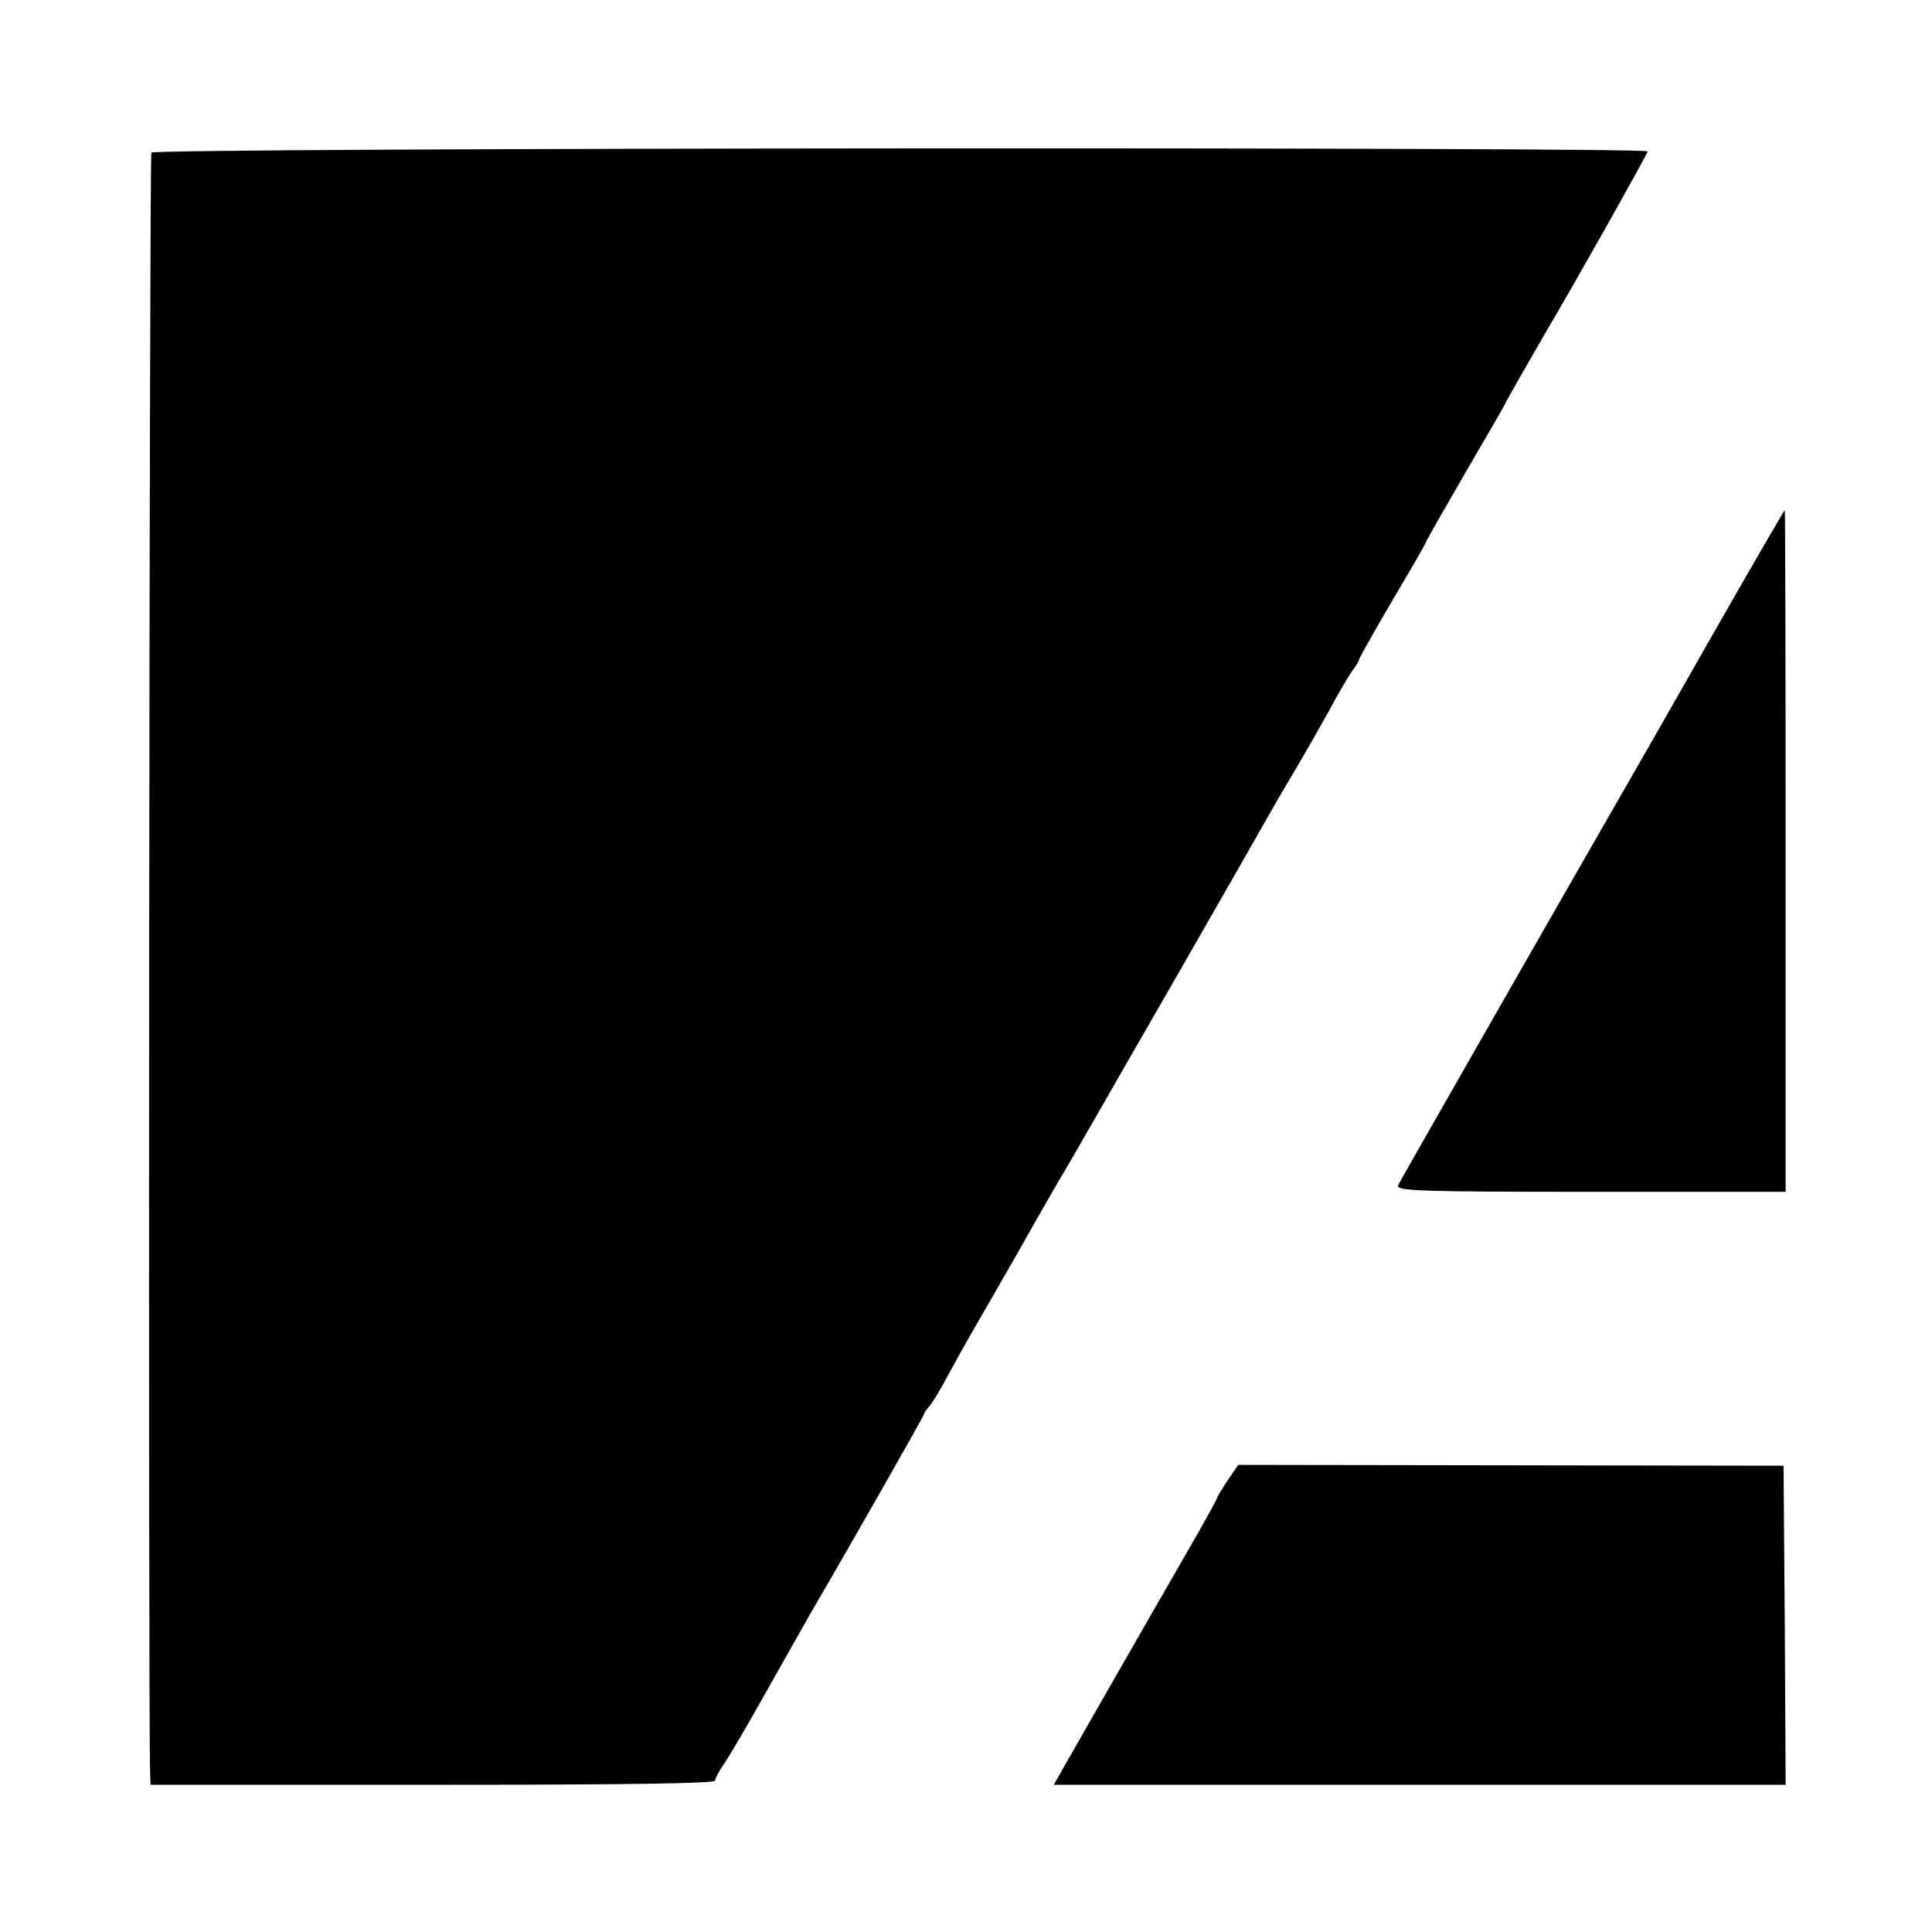
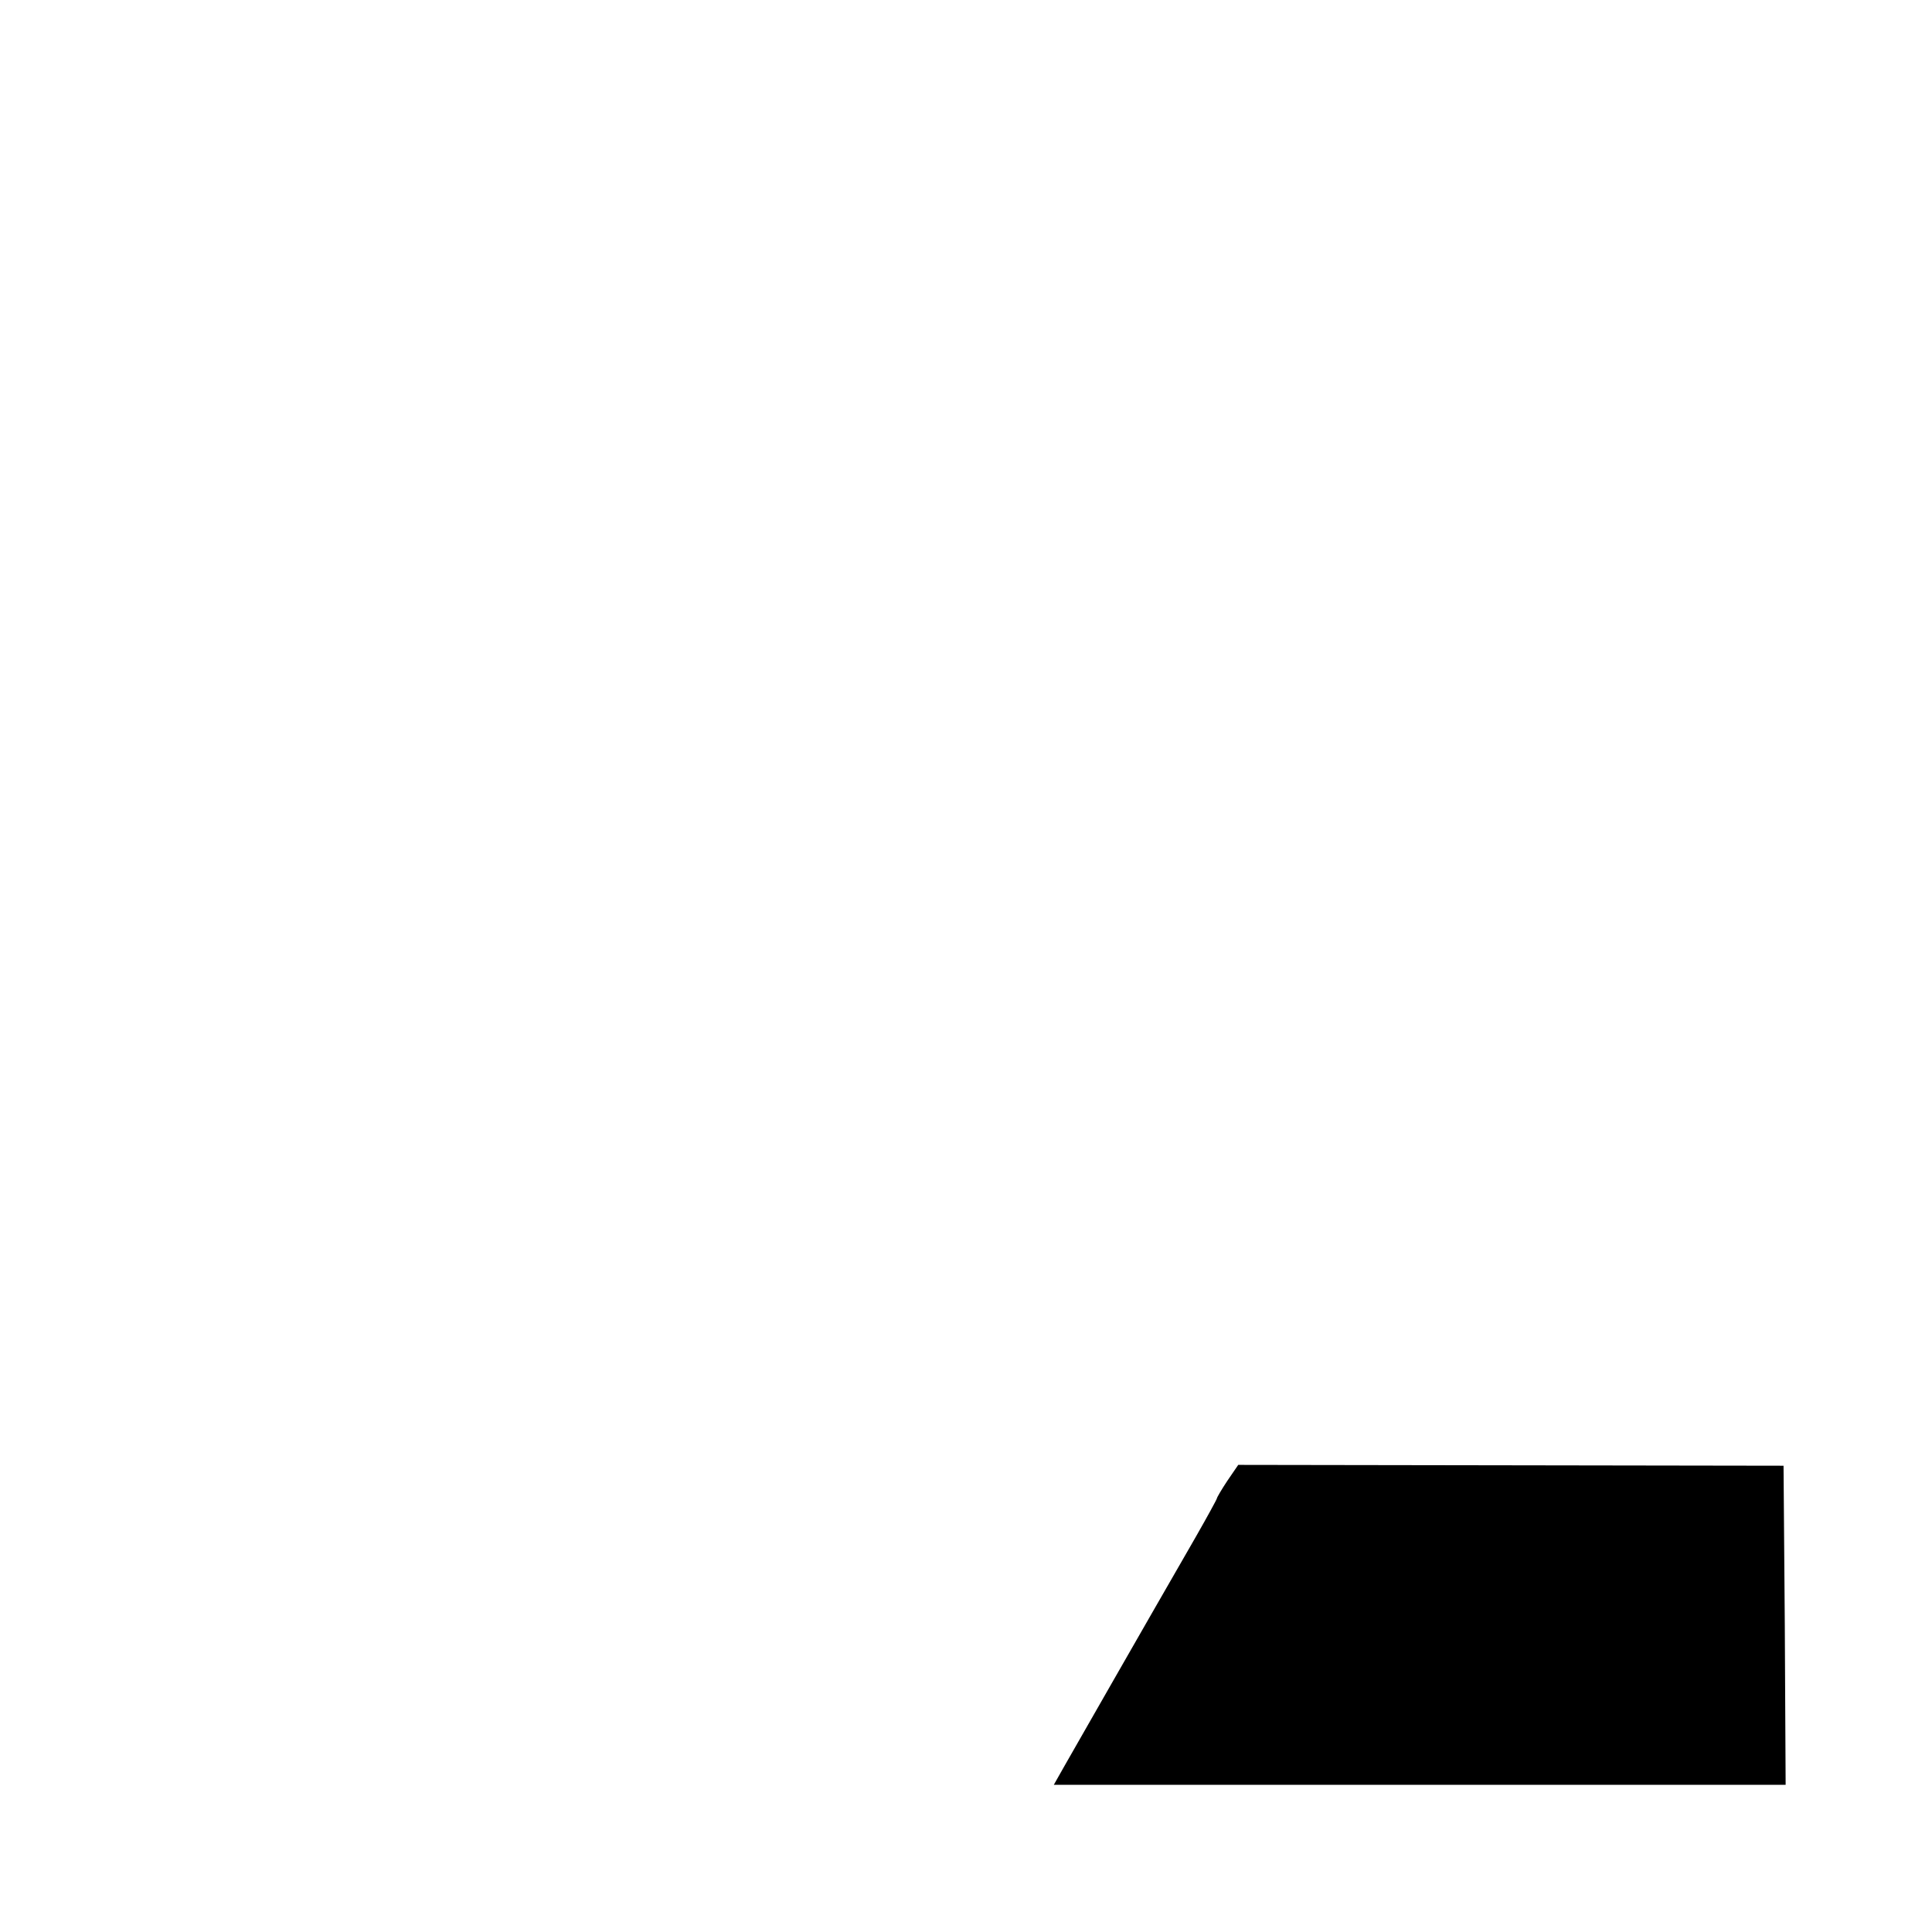
<svg xmlns="http://www.w3.org/2000/svg" version="1.0" width="462pt" height="462pt" viewBox="0 0 462 462" preserveAspectRatio="xMidYMid meet">
  <g transform="translate(0,462) scale(0.1,-0.1)" fill="#000000" stroke="none">
-     <path d="M362 4255 c-5 -7 -8 -3723 -3 -3876 l1 -27 675 0 c453 0 675 3 675 10 0 5 9 22 20 38 11 15 59 97 106 181 48 85 95 168 104 184 86 147 270 470 270 474 0 2 6 12 14 20 7 9 28 43 45 76 18 33 42 76 53 95 11 19 63 109 115 200 51 91 98 172 103 180 5 8 31 53 58 100 27 47 129 225 227 395 98 171 189 330 203 355 14 25 45 79 70 120 24 41 60 104 80 140 19 36 43 77 53 92 11 14 19 28 19 31 0 4 66 119 129 225 17 29 31 55 31 56 0 2 43 77 95 167 52 89 95 163 95 165 0 2 70 124 99 174 55 92 241 422 241 428 0 11 -3571 9 -3578 -3z" />
-     <path d="M4105 3119 c-88 -154 -169 -297 -181 -317 -11 -20 -146 -254 -298 -520 -152 -266 -280 -490 -283 -497 -4 -13 58 -15 461 -15 l466 0 0 815 c0 448 -1 815 -2 815 -2 -1 -75 -127 -163 -281z" />
    <path d="M2935 1079 c-14 -21 -25 -40 -25 -42 0 -2 -23 -44 -51 -93 -136 -236 -289 -504 -313 -546 l-26 -46 875 0 875 0 -2 381 -3 382 -652 1 -652 1 -26 -38z" />
  </g>
</svg>